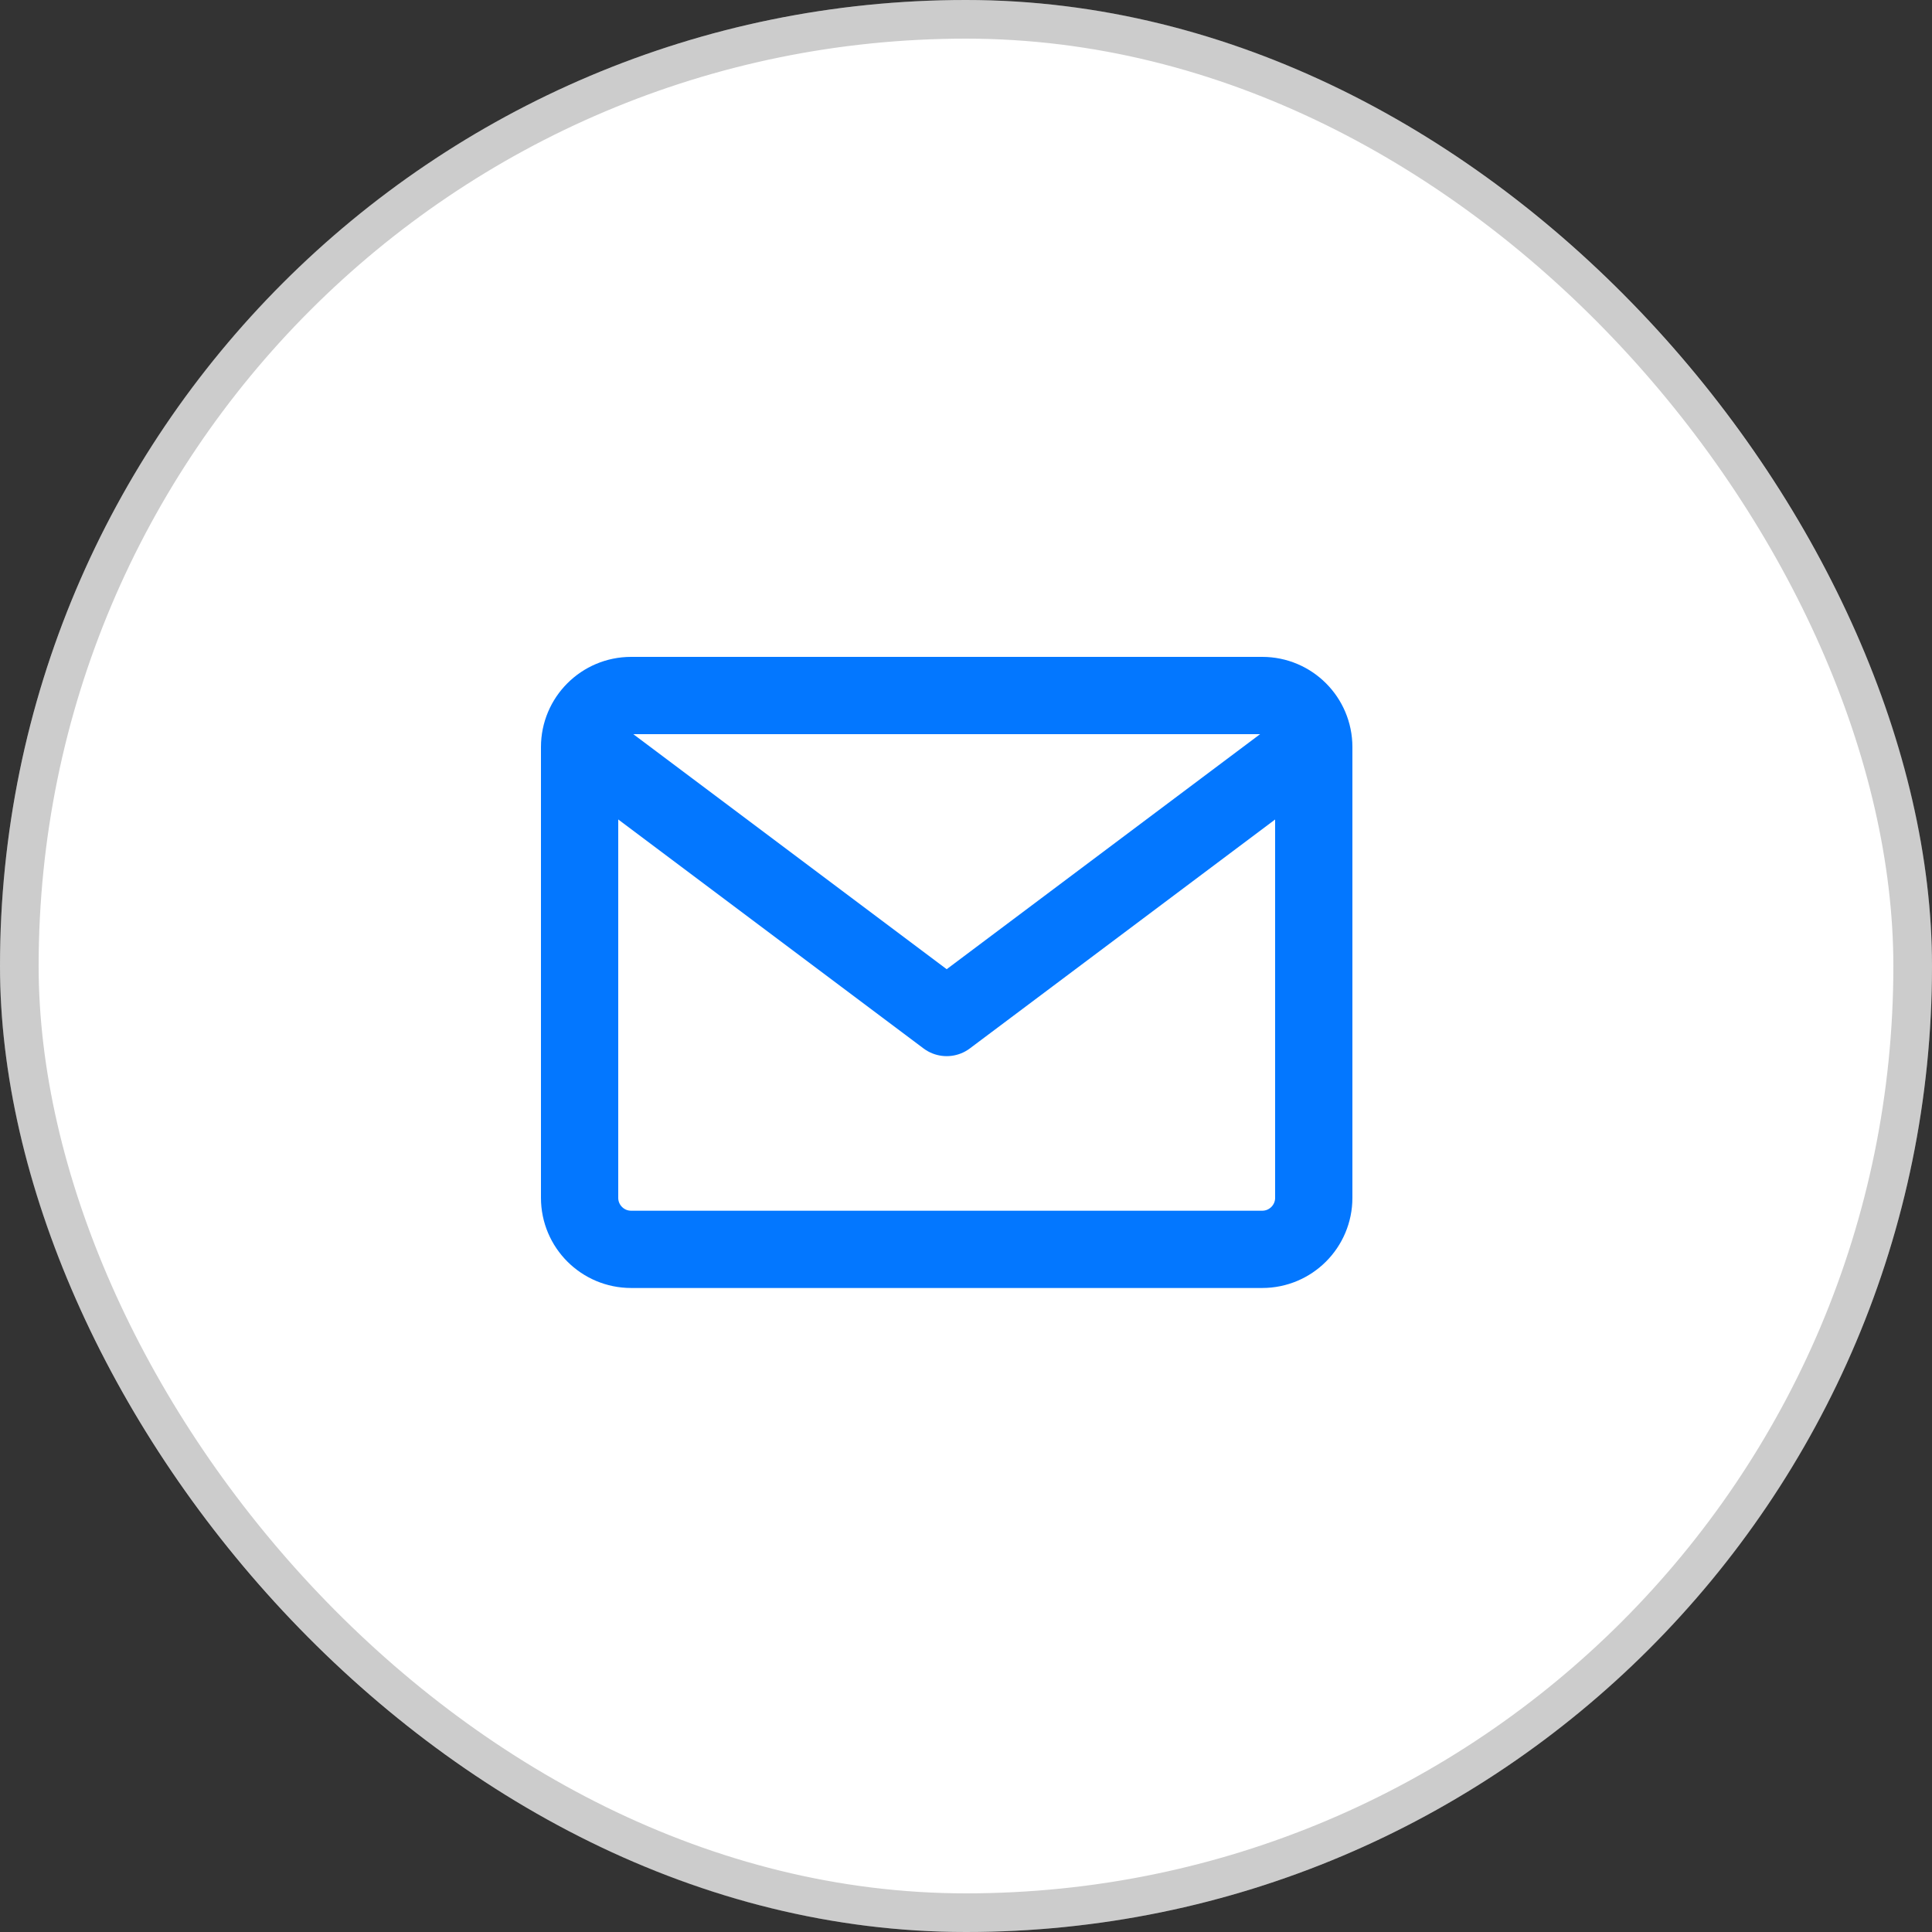
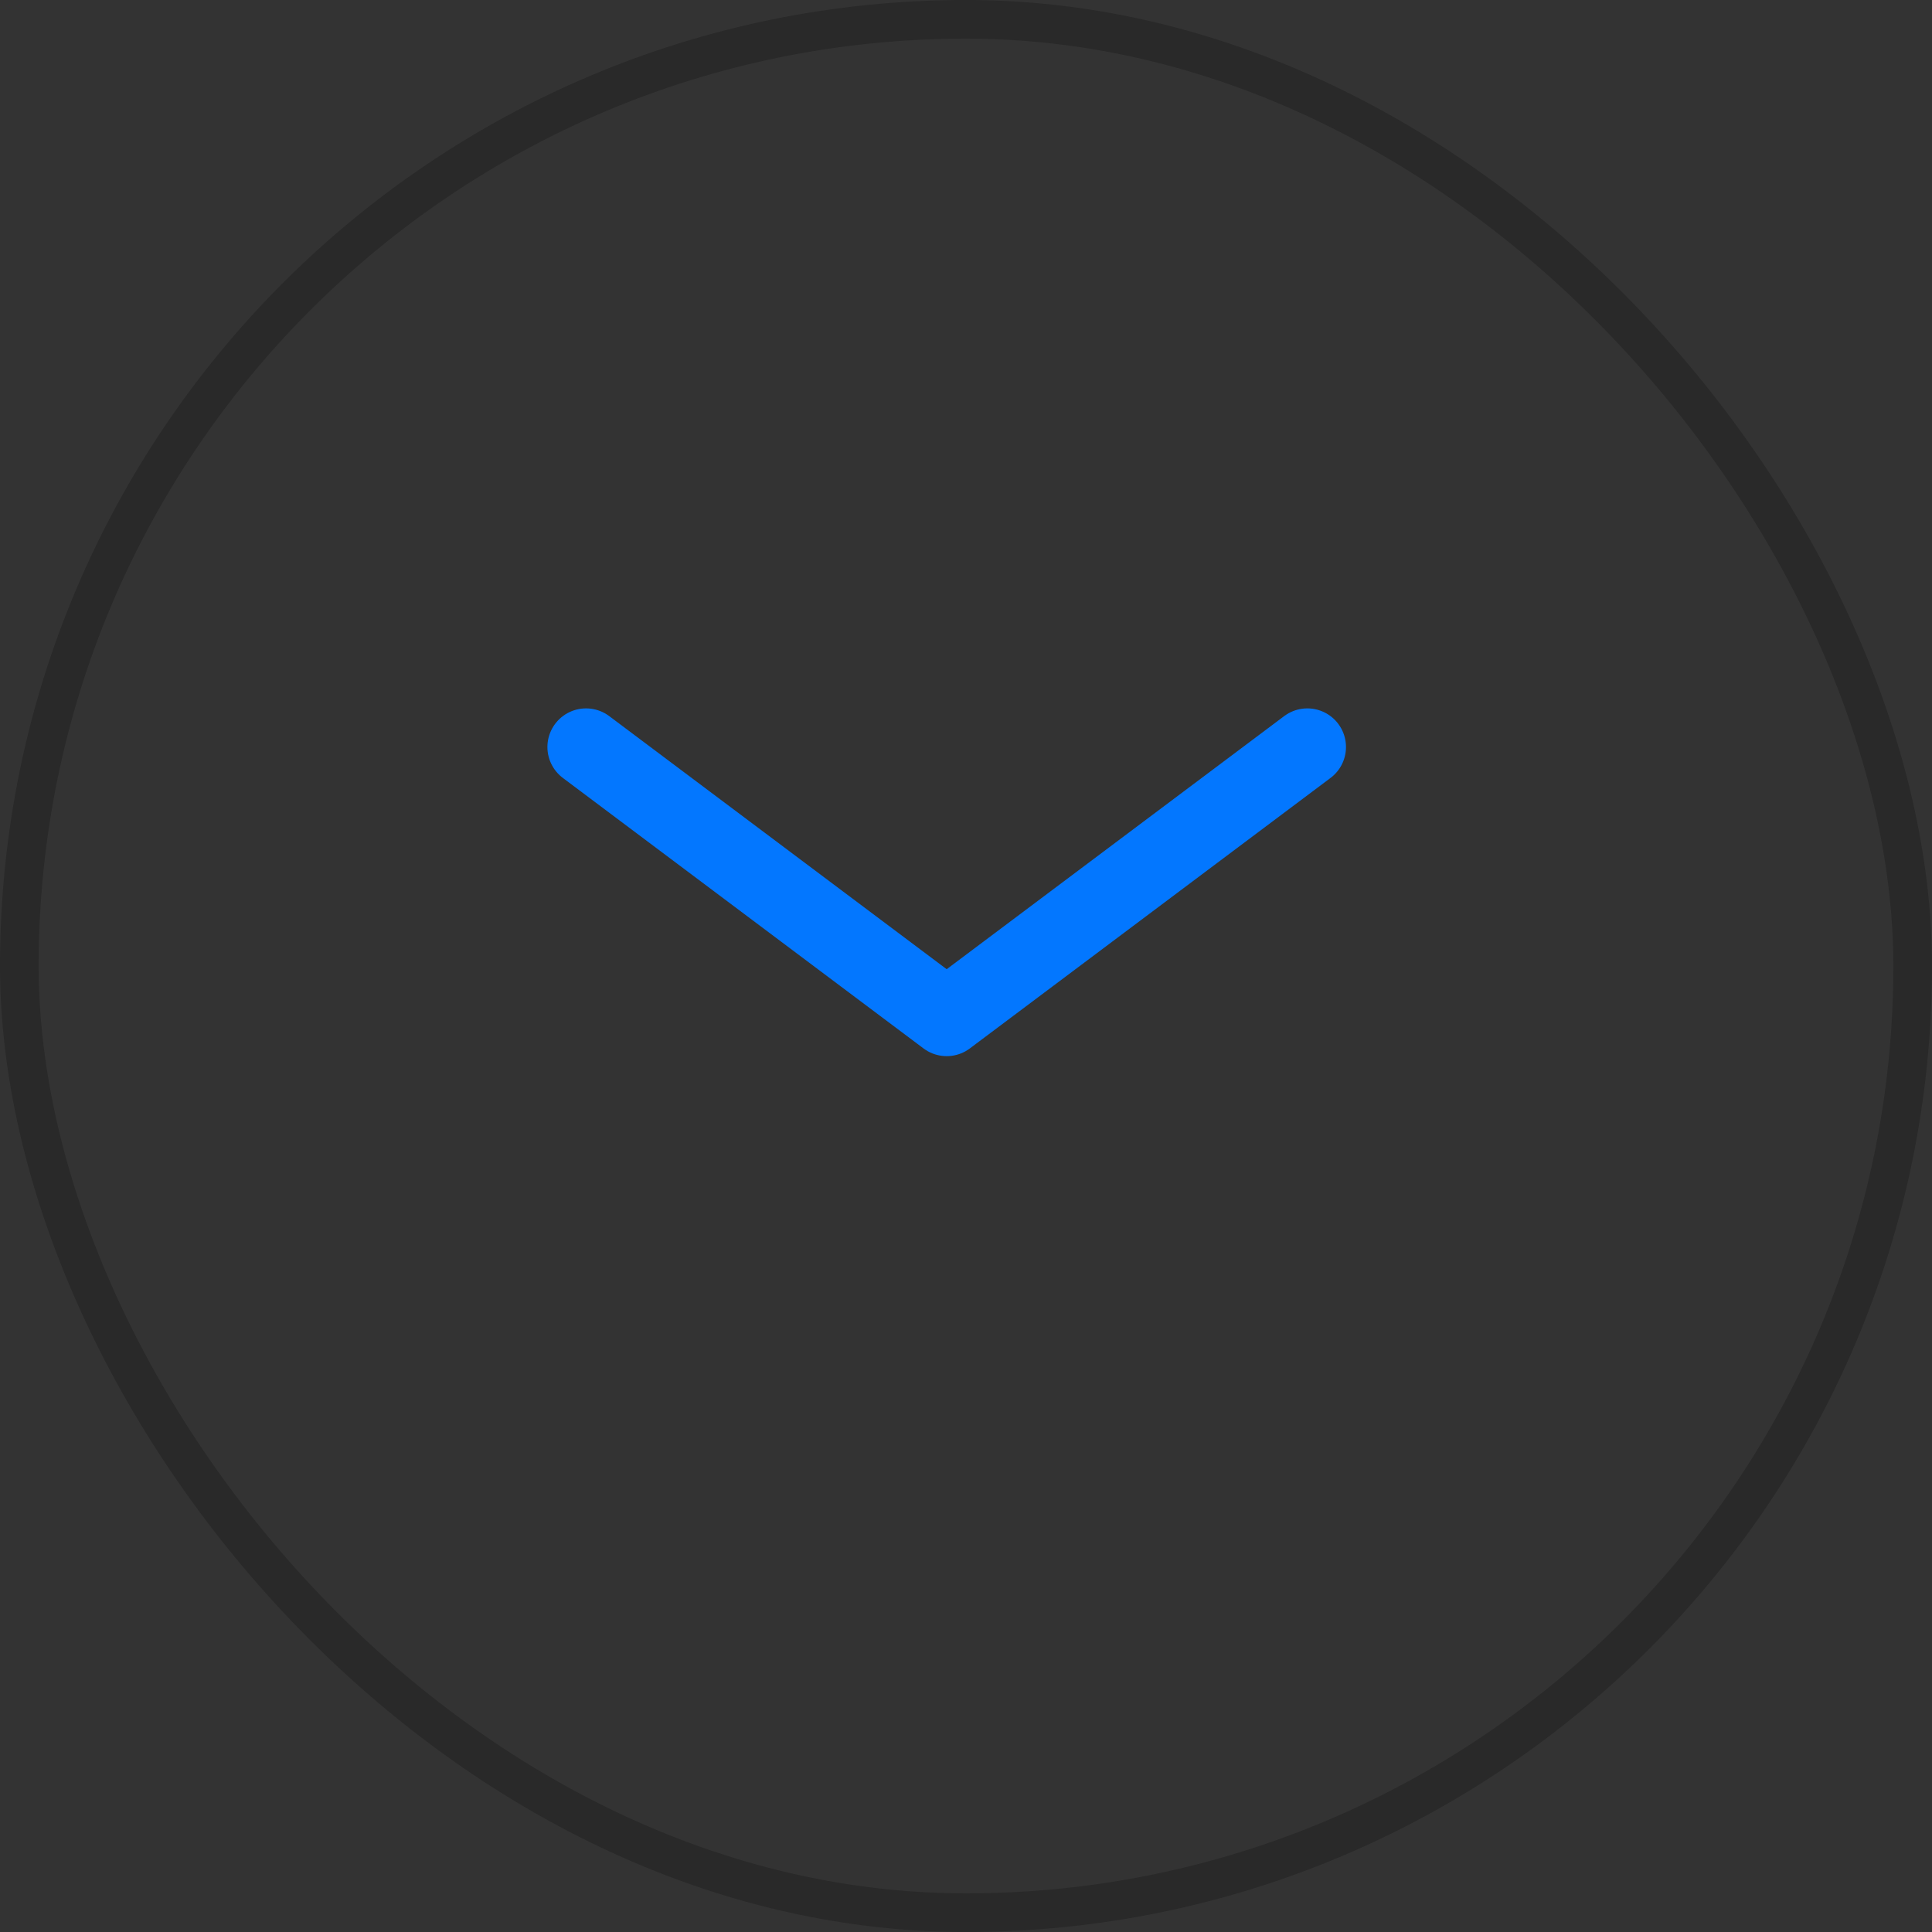
<svg xmlns="http://www.w3.org/2000/svg" width="50" height="50" viewBox="0 0 50 50" fill="none">
  <rect x="0" y="0" width="50" height="50" fill="#333333" stroke="none" />
-   <rect width="50" height="50" rx="25" fill="white" />
-   <path d="M16.333 18H32.667C33.403 18 34 18.597 34 19.333V31C34 31.736 33.403 32.333 32.667 32.333H16.333C15.597 32.333 15 31.736 15 31V19.333C15 18.597 15.597 18 16.333 18Z" stroke="#0377FF" stroke-width="2" stroke-linecap="round" stroke-linejoin="round" />
  <path d="M33.834 19.333L24.5 26.333L15.167 19.333" stroke="#0377FF" stroke-width="2" stroke-linecap="round" stroke-linejoin="round" />
  <rect x="0.5" y="0.5" width="49" height="49" rx="24.5" stroke="black" stroke-opacity="0.2" />
</svg>